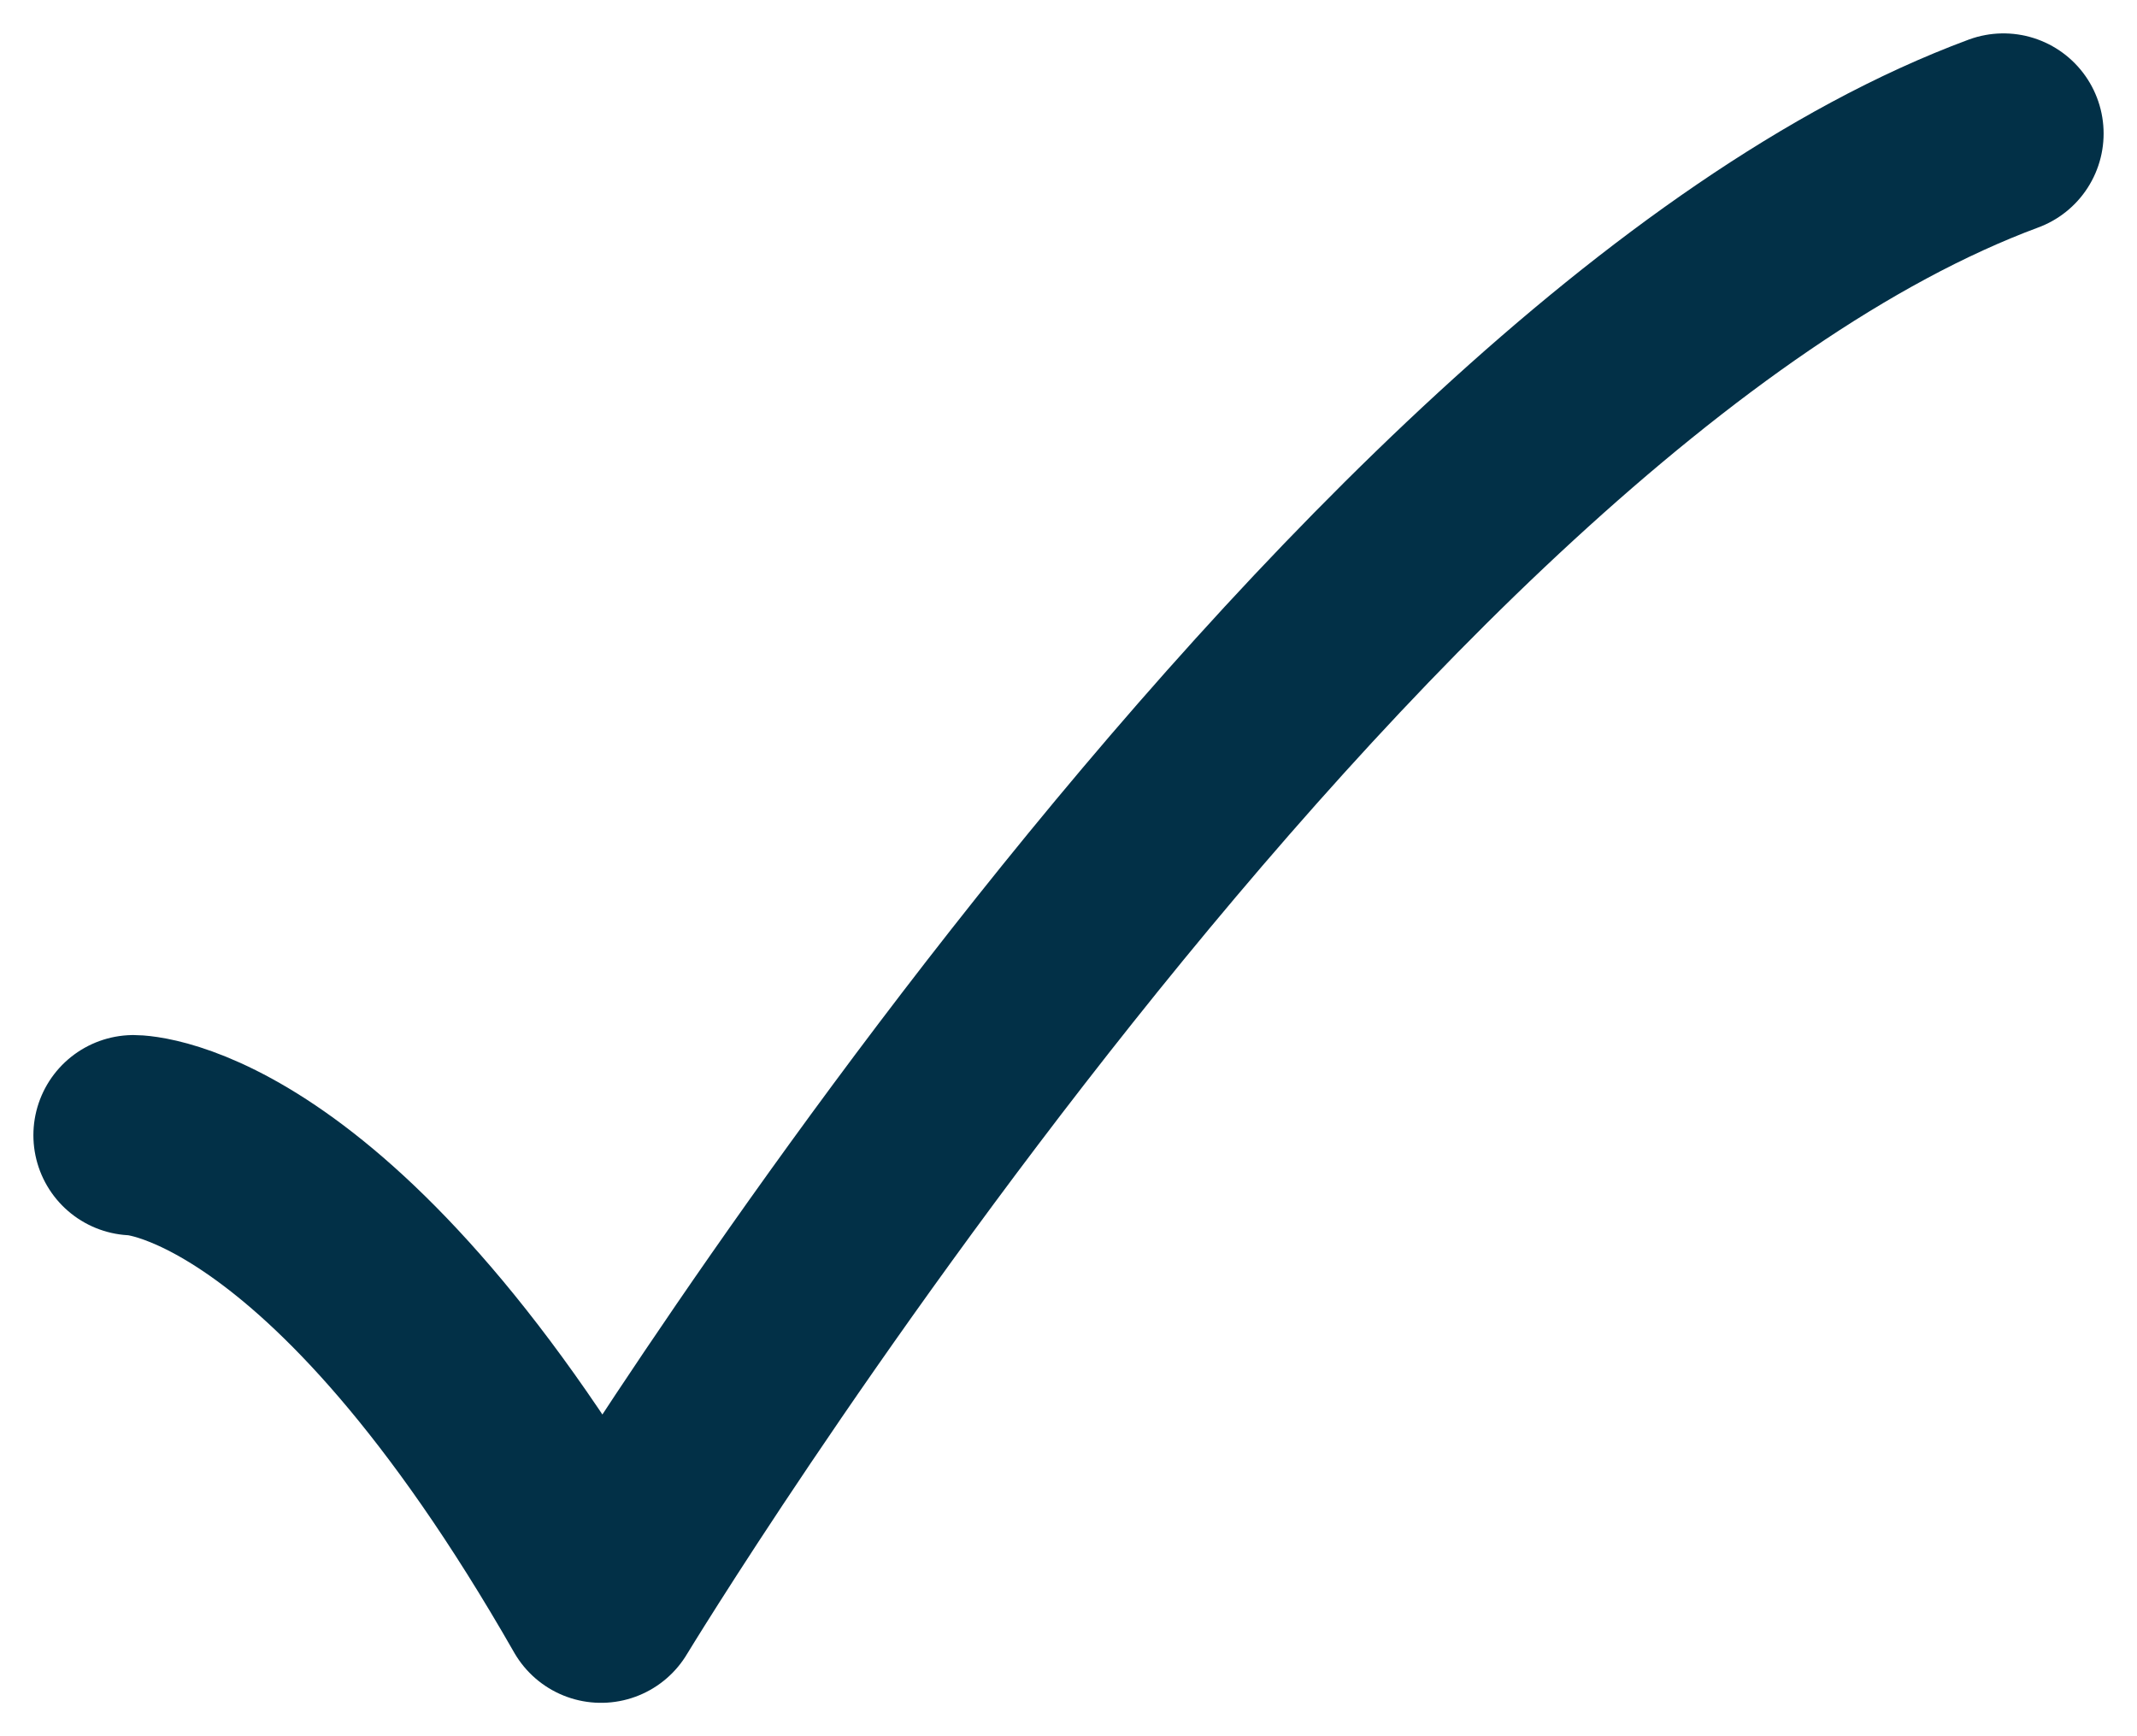
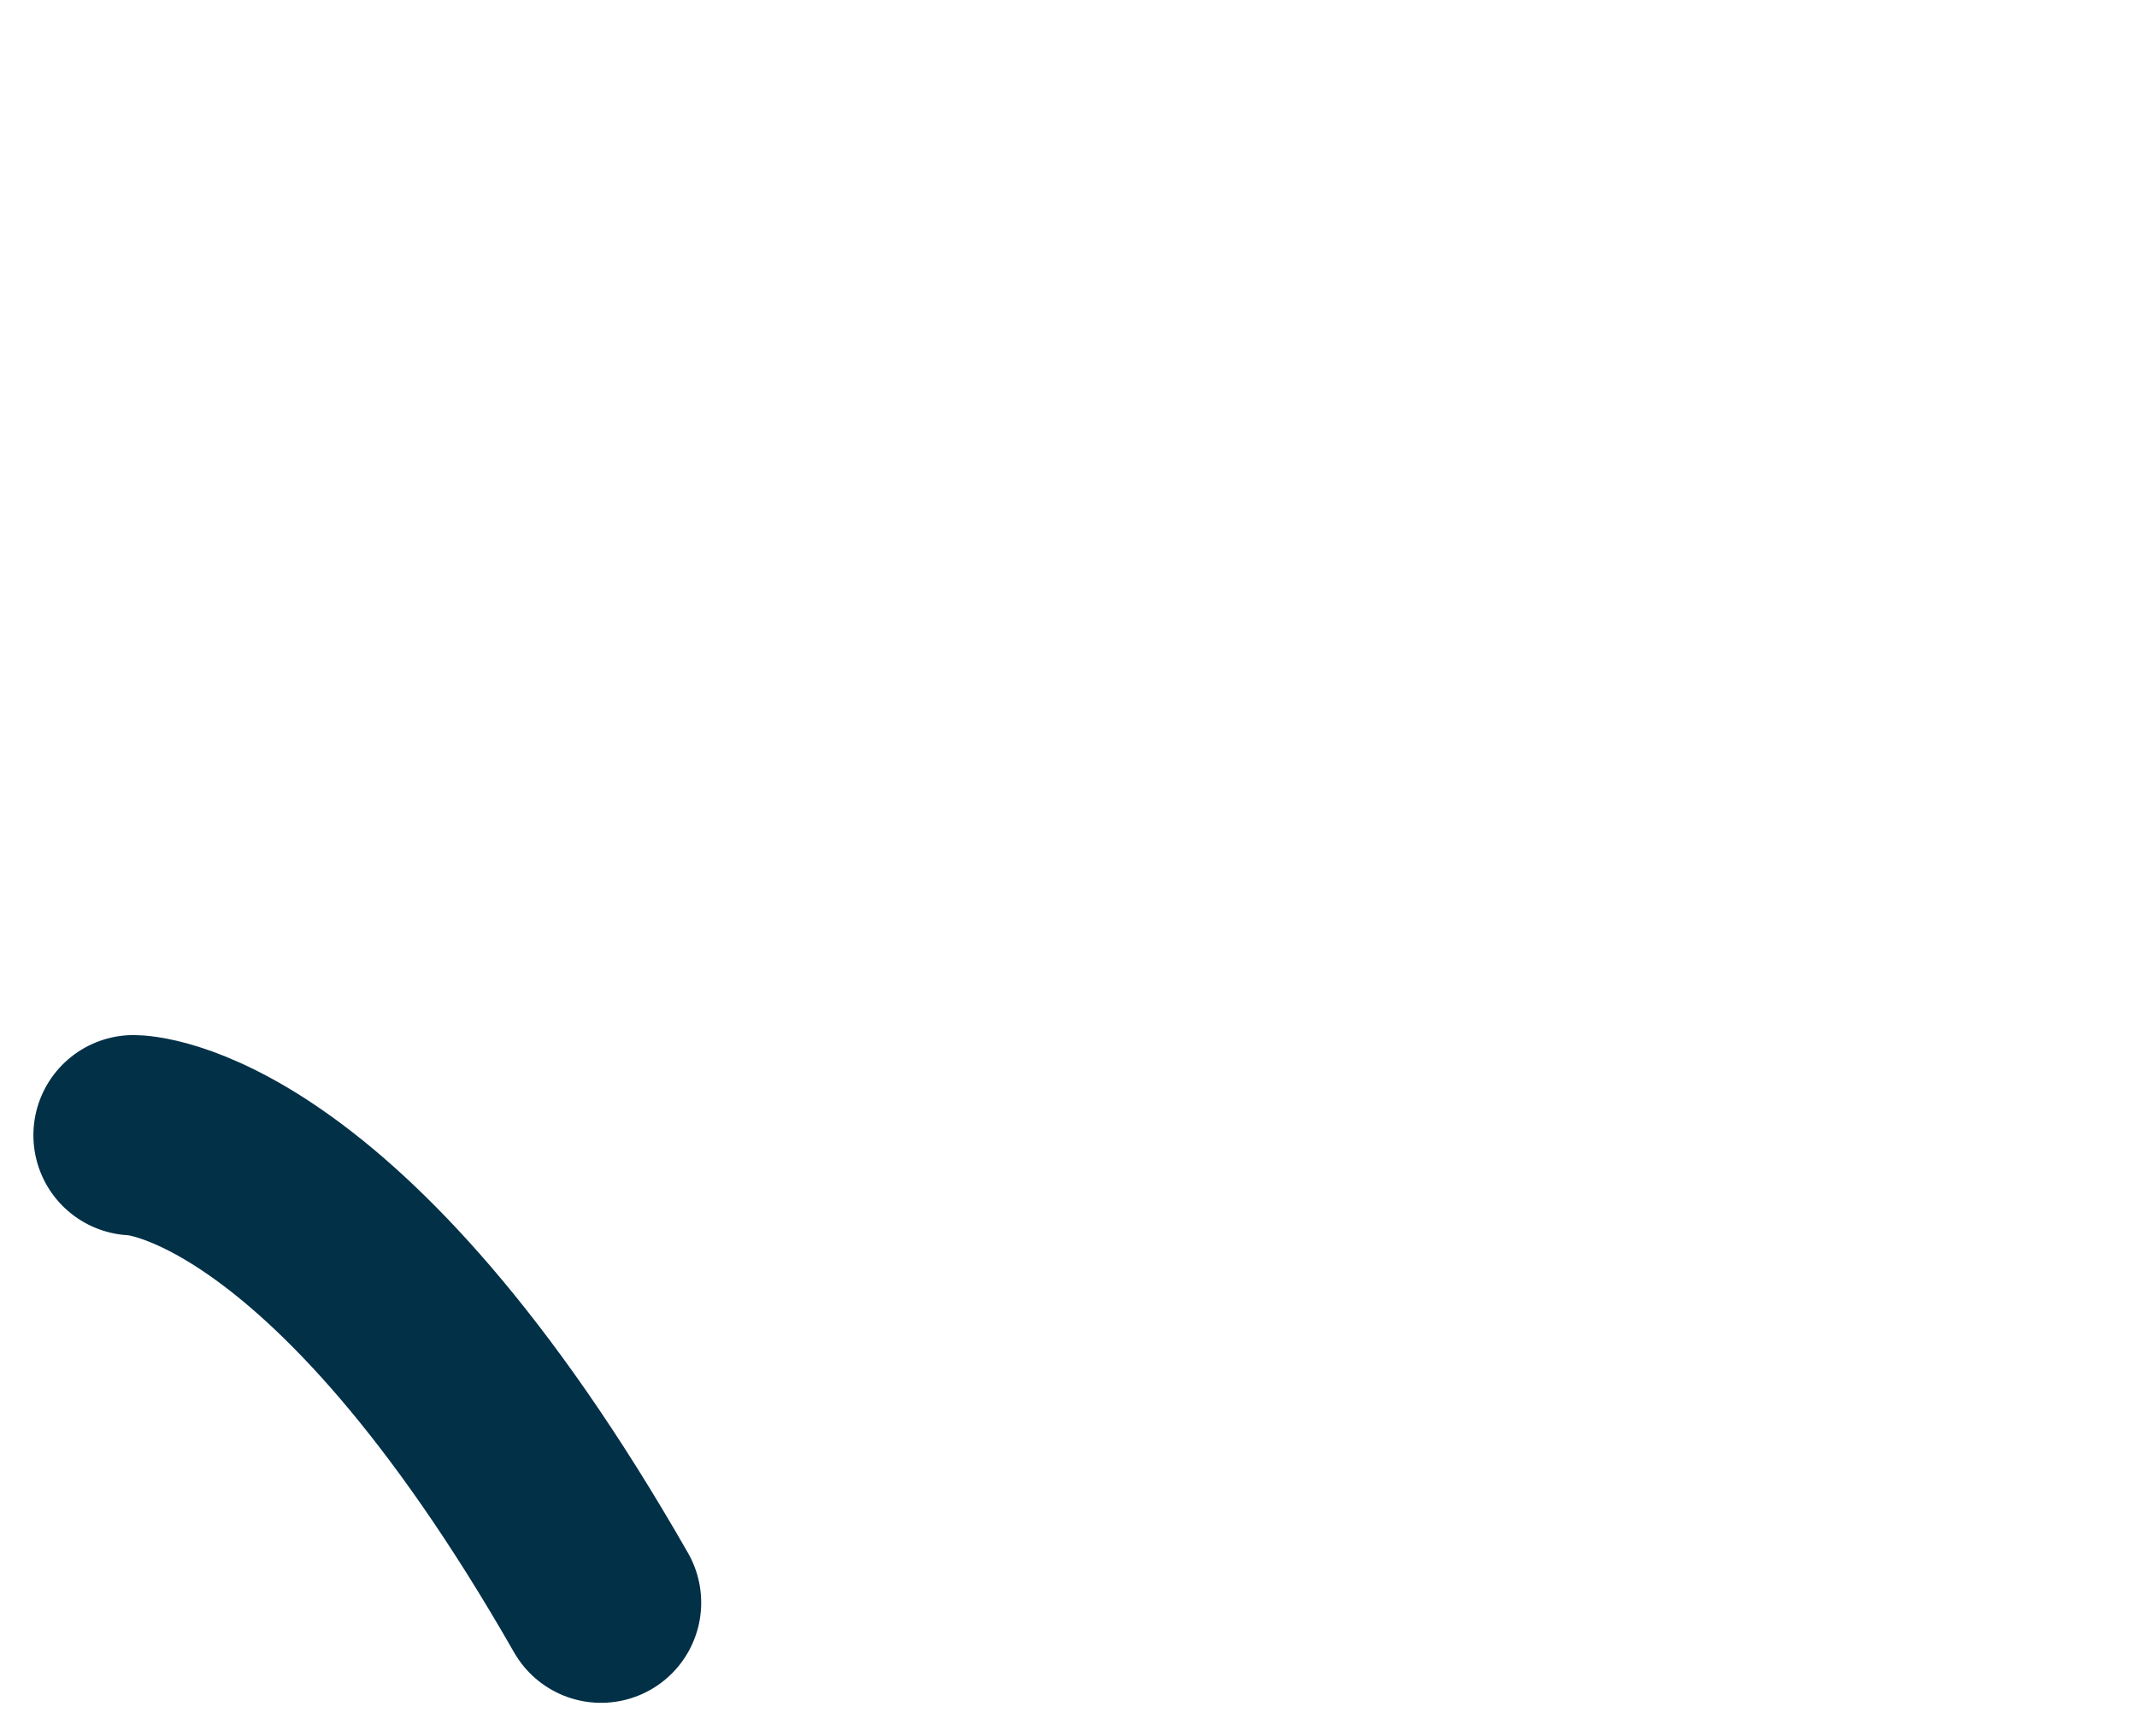
<svg xmlns="http://www.w3.org/2000/svg" fill="none" height="13" viewBox="0 0 16 13" width="16">
-   <path d="m1 8.5s1.5 0 3.5 3.5c0 0 5.559-9.167 10.5-11" stroke="#023047" stroke-linecap="round" stroke-linejoin="round" stroke-width="1.5" />
+   <path d="m1 8.5s1.5 0 3.5 3.5" stroke="#023047" stroke-linecap="round" stroke-linejoin="round" stroke-width="1.5" />
</svg>